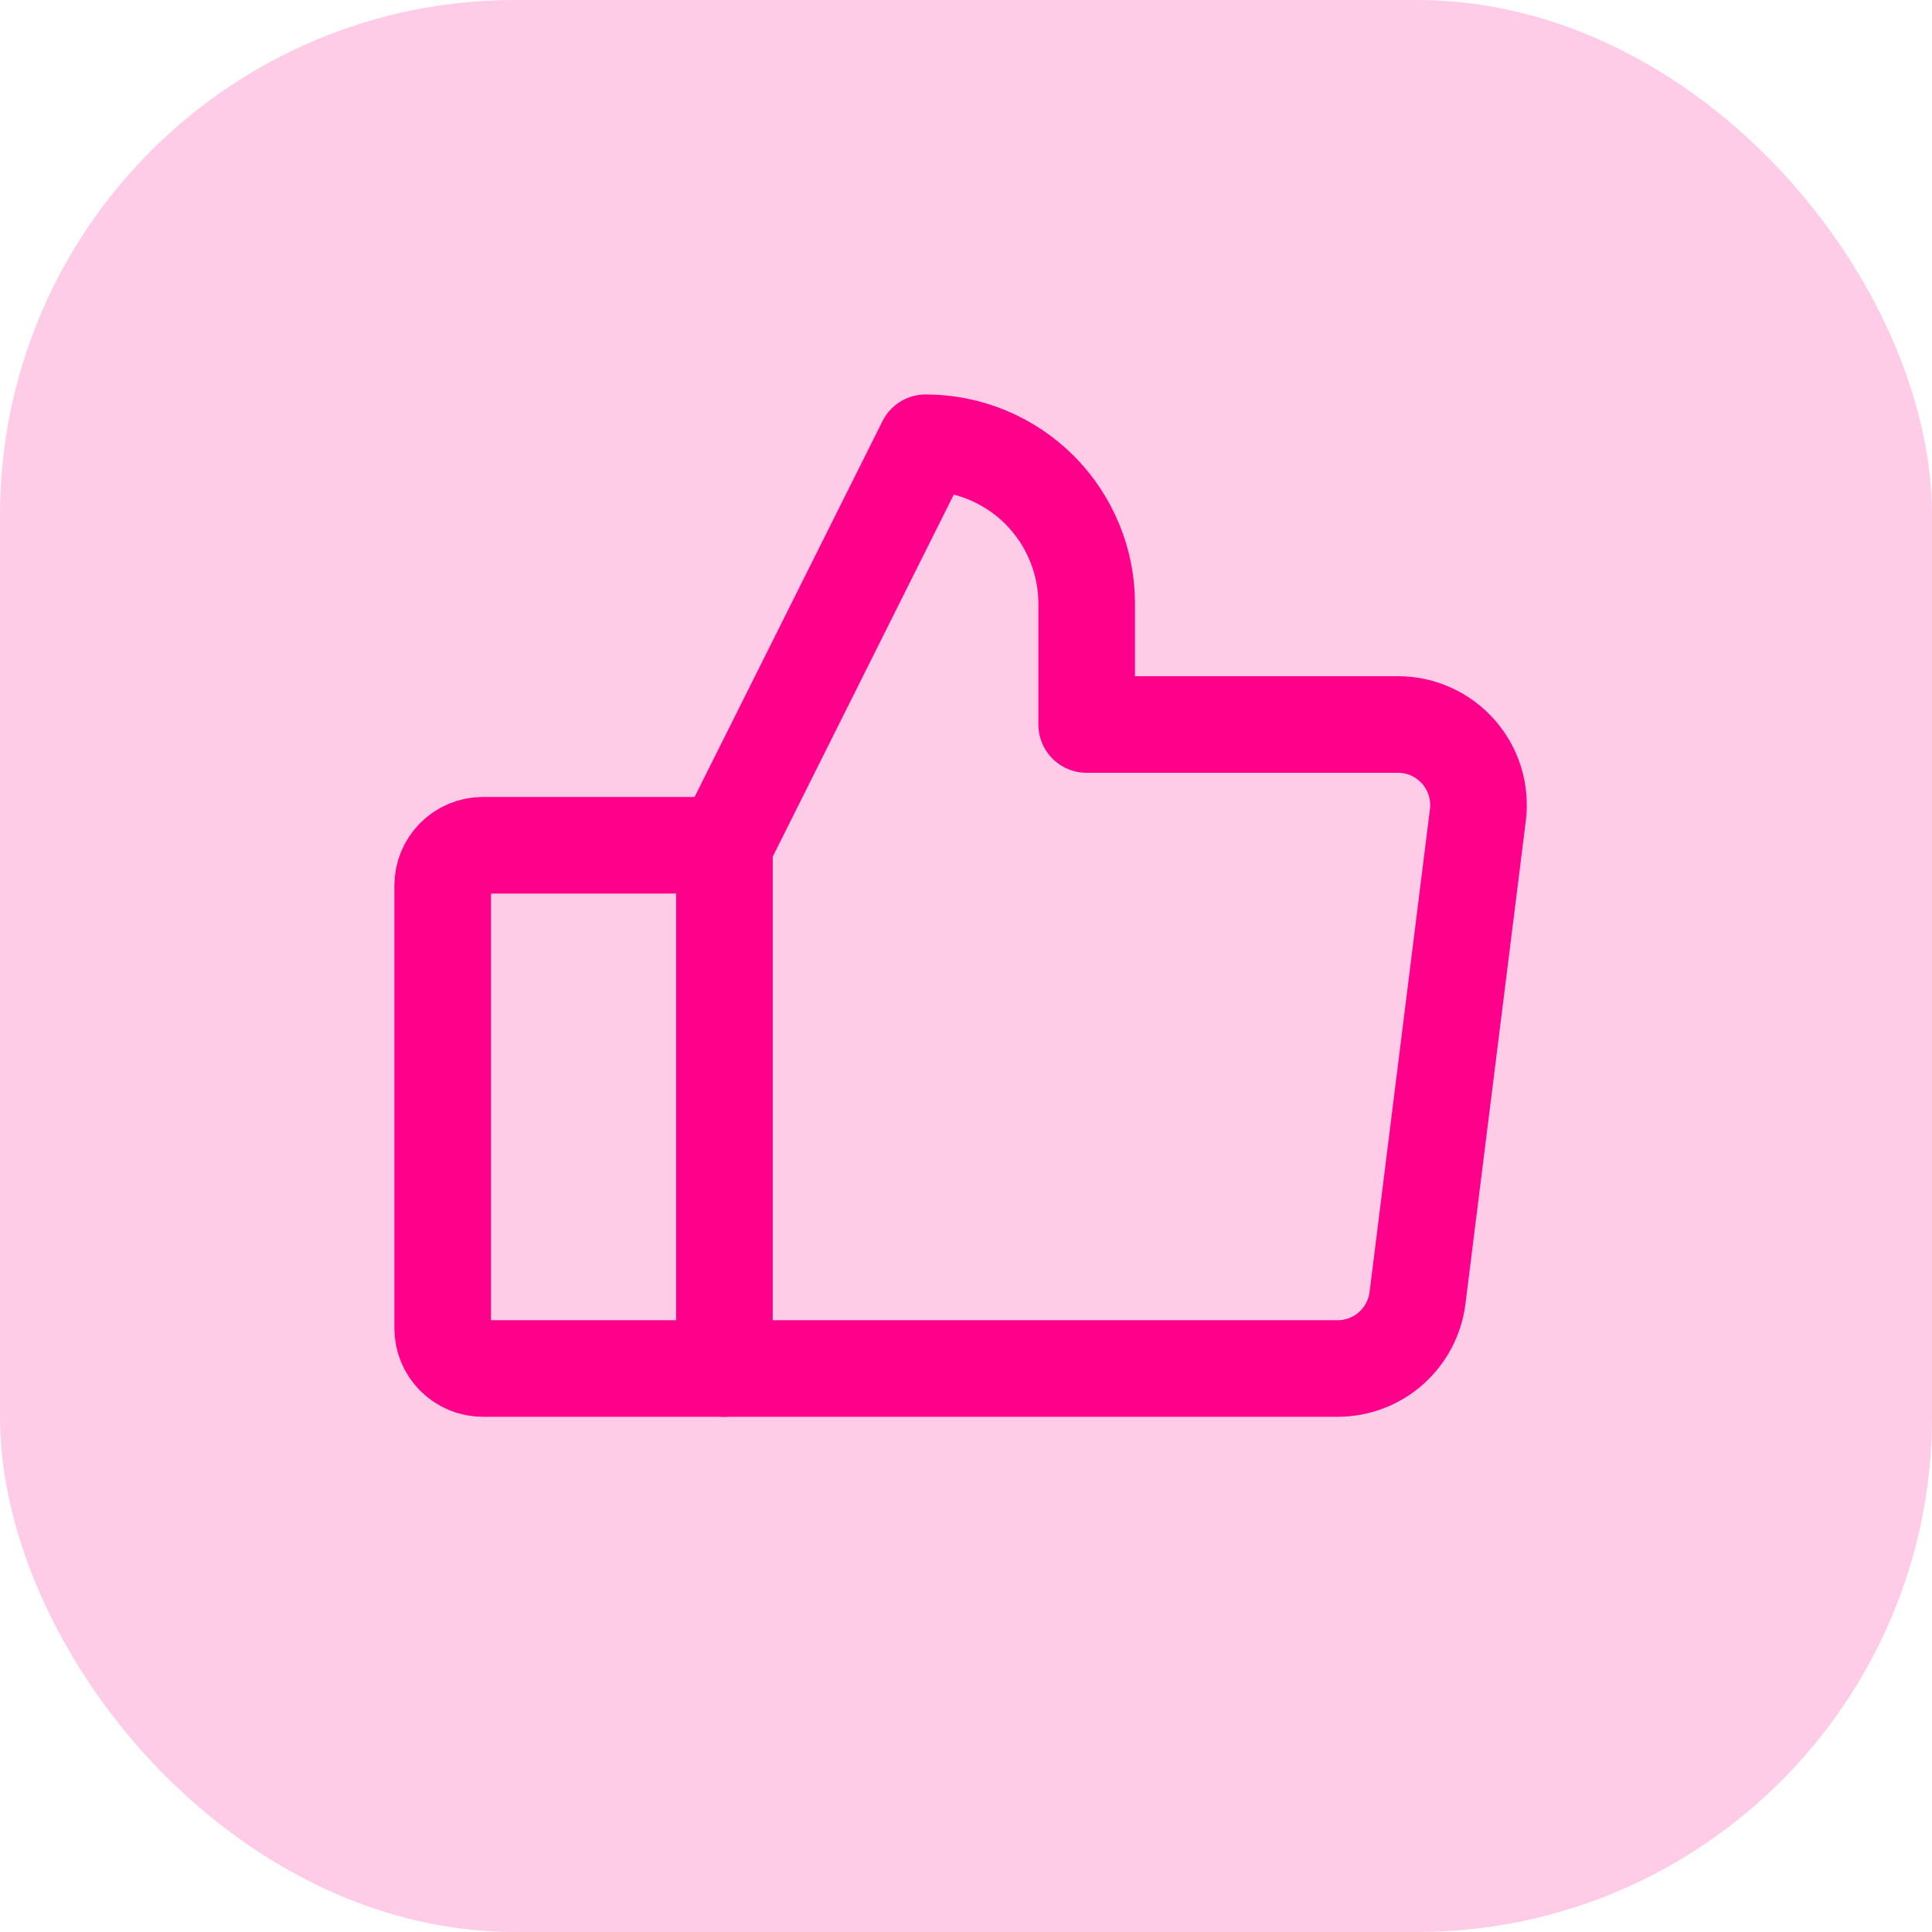
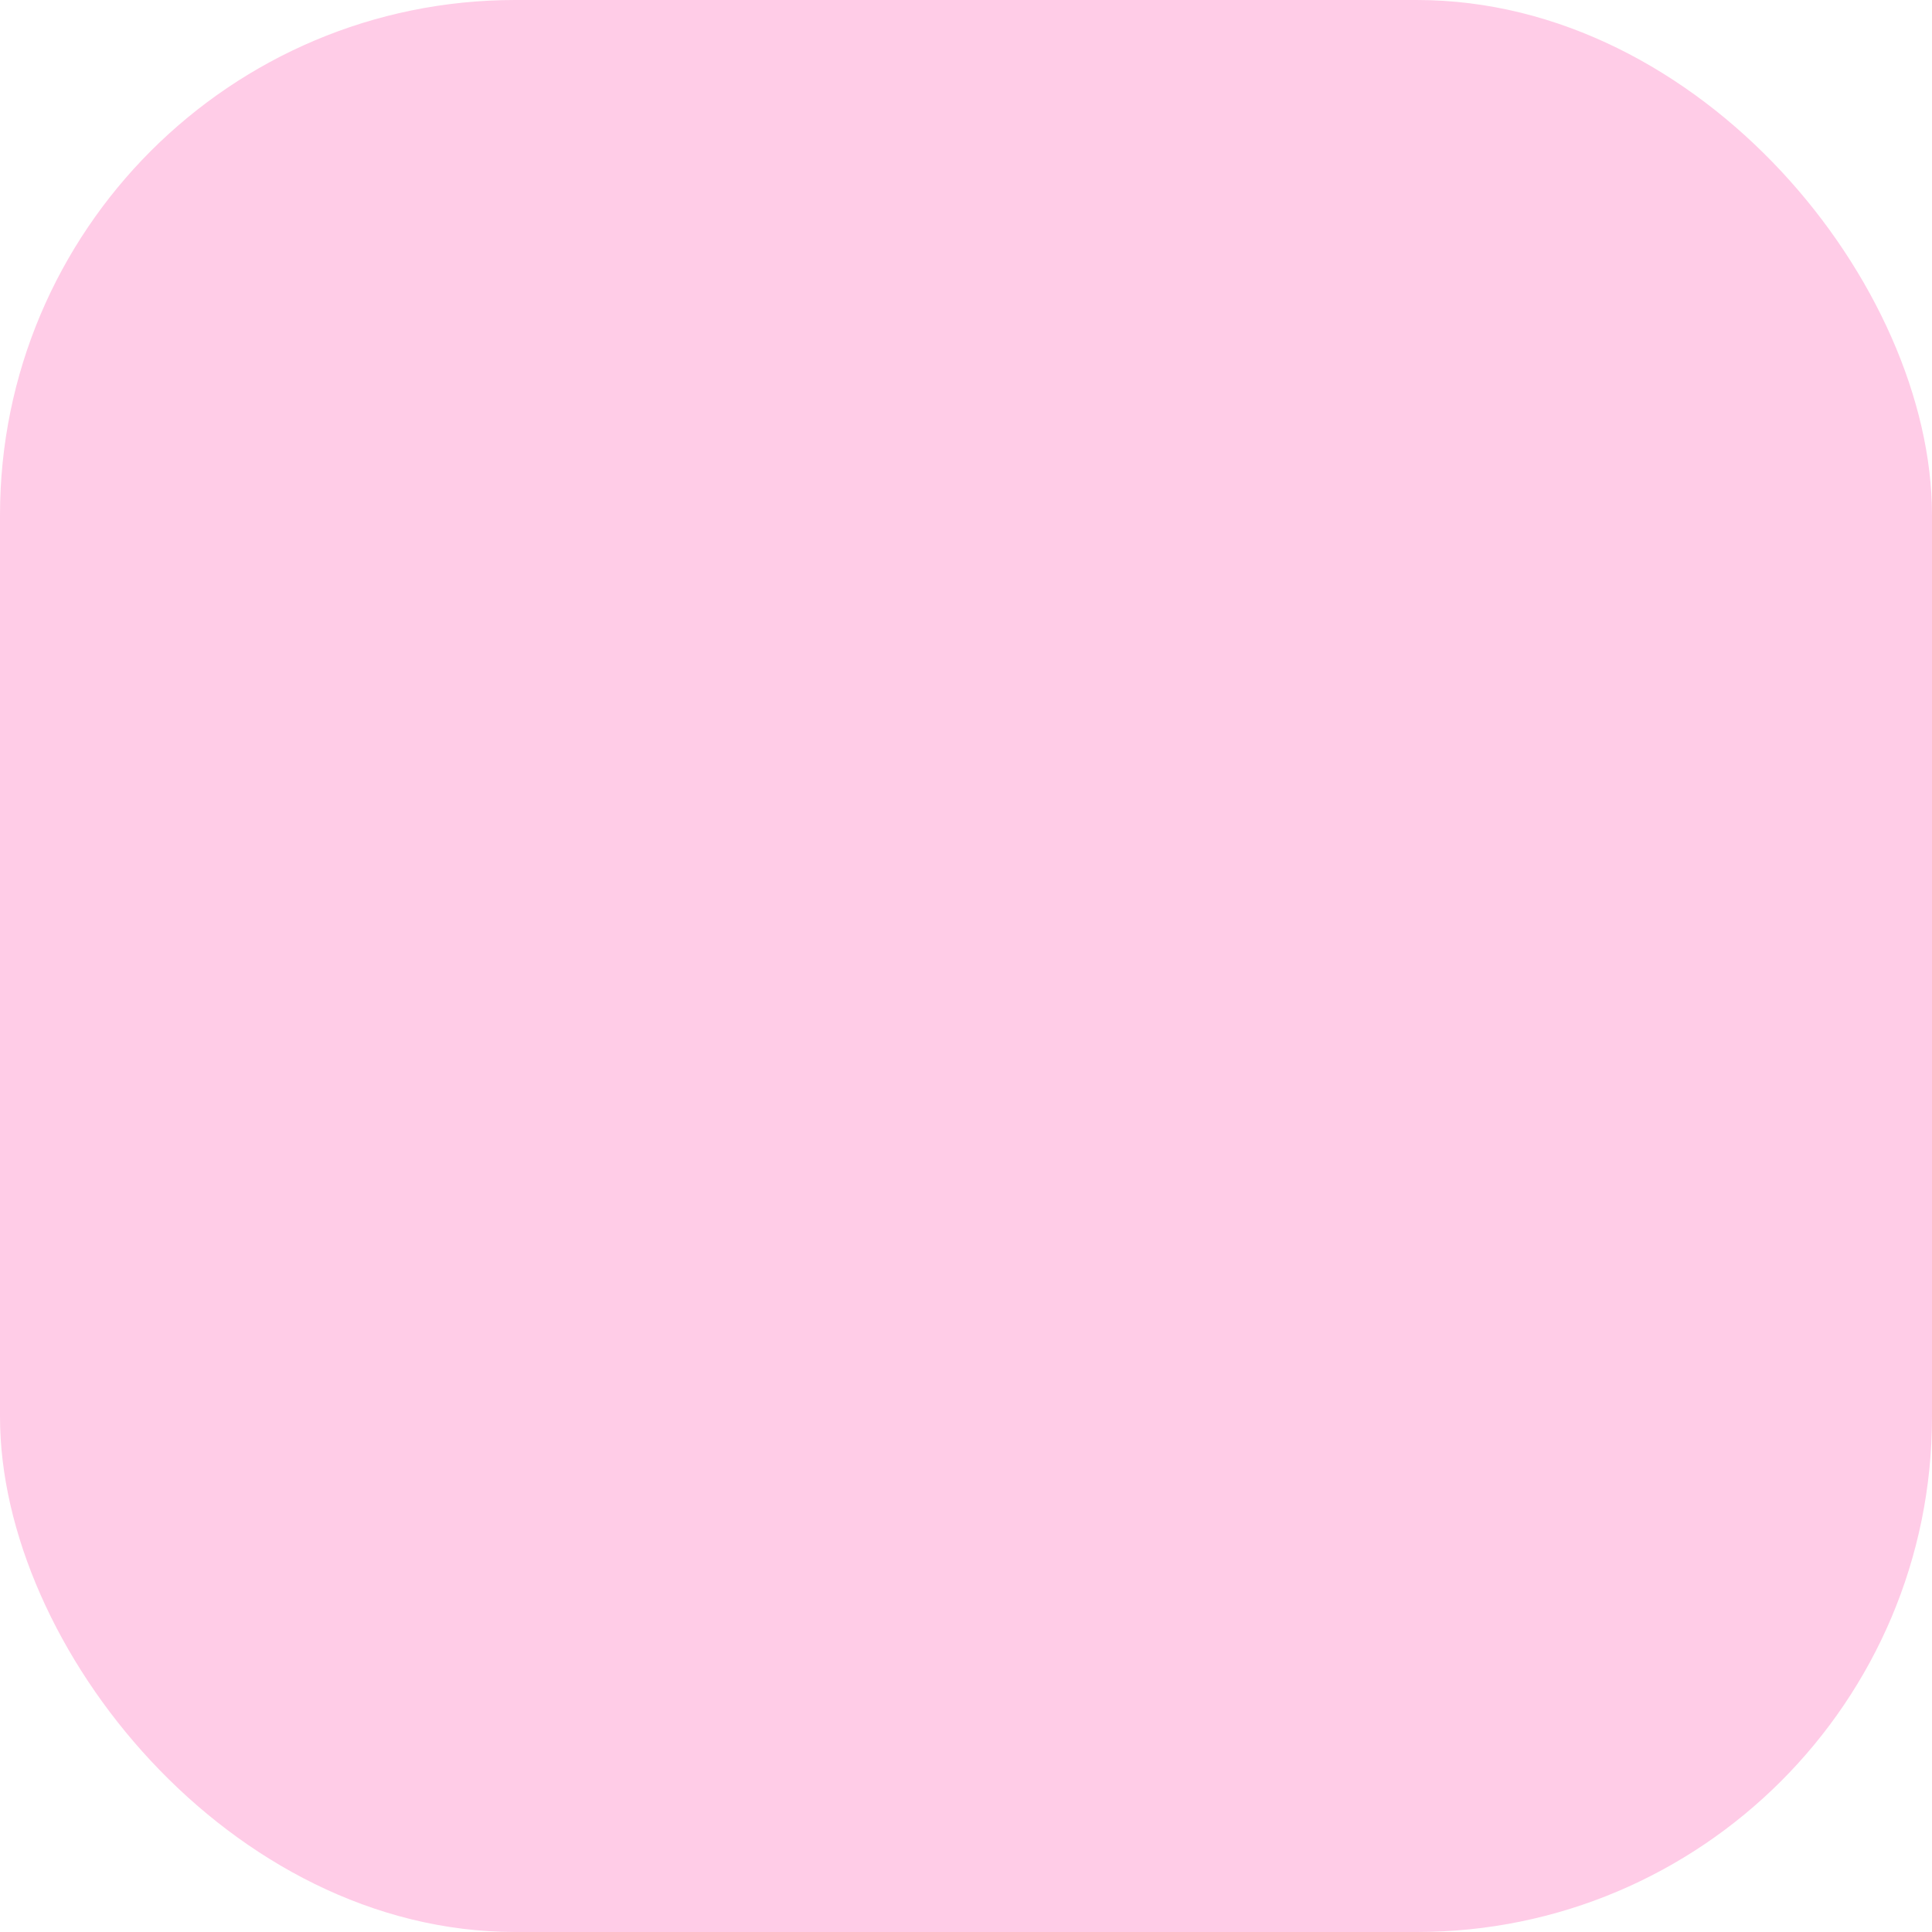
<svg xmlns="http://www.w3.org/2000/svg" width="60" height="60" viewBox="0 0 60 60" fill="none">
  <g id="Group 22 Copy 9">
    <rect id="Rectangle Copy 27" opacity="0.2" width="60" height="60" rx="16" fill="#FF008A" />
    <g id="thumbs-up">
-       <path id="Vector" d="M14.998 26.25H22.498V42.5H14.998C14.666 42.5 14.349 42.368 14.114 42.134C13.88 41.9 13.748 41.581 13.748 41.25V27.5C13.748 27.169 13.88 26.851 14.114 26.616C14.349 26.382 14.666 26.25 14.998 26.25V26.25Z" stroke="#FF008A" stroke-width="3" stroke-linecap="round" stroke-linejoin="round" />
-       <path id="Vector_2" d="M22.498 26.25L28.748 13.75C29.405 13.75 30.055 13.879 30.662 14.131C31.268 14.382 31.819 14.75 32.284 15.214C32.748 15.679 33.116 16.23 33.367 16.837C33.619 17.443 33.748 18.093 33.748 18.75V22.5H43.416C43.771 22.5 44.121 22.575 44.444 22.721C44.767 22.867 45.056 23.08 45.29 23.346C45.525 23.611 45.7 23.924 45.805 24.263C45.909 24.601 45.941 24.958 45.897 25.31L44.022 40.31C43.946 40.915 43.652 41.471 43.196 41.874C42.739 42.278 42.15 42.5 41.541 42.5H22.498" stroke="#FF008A" stroke-width="3" stroke-linecap="round" stroke-linejoin="round" />
-     </g>
+       </g>
  </g>
</svg>